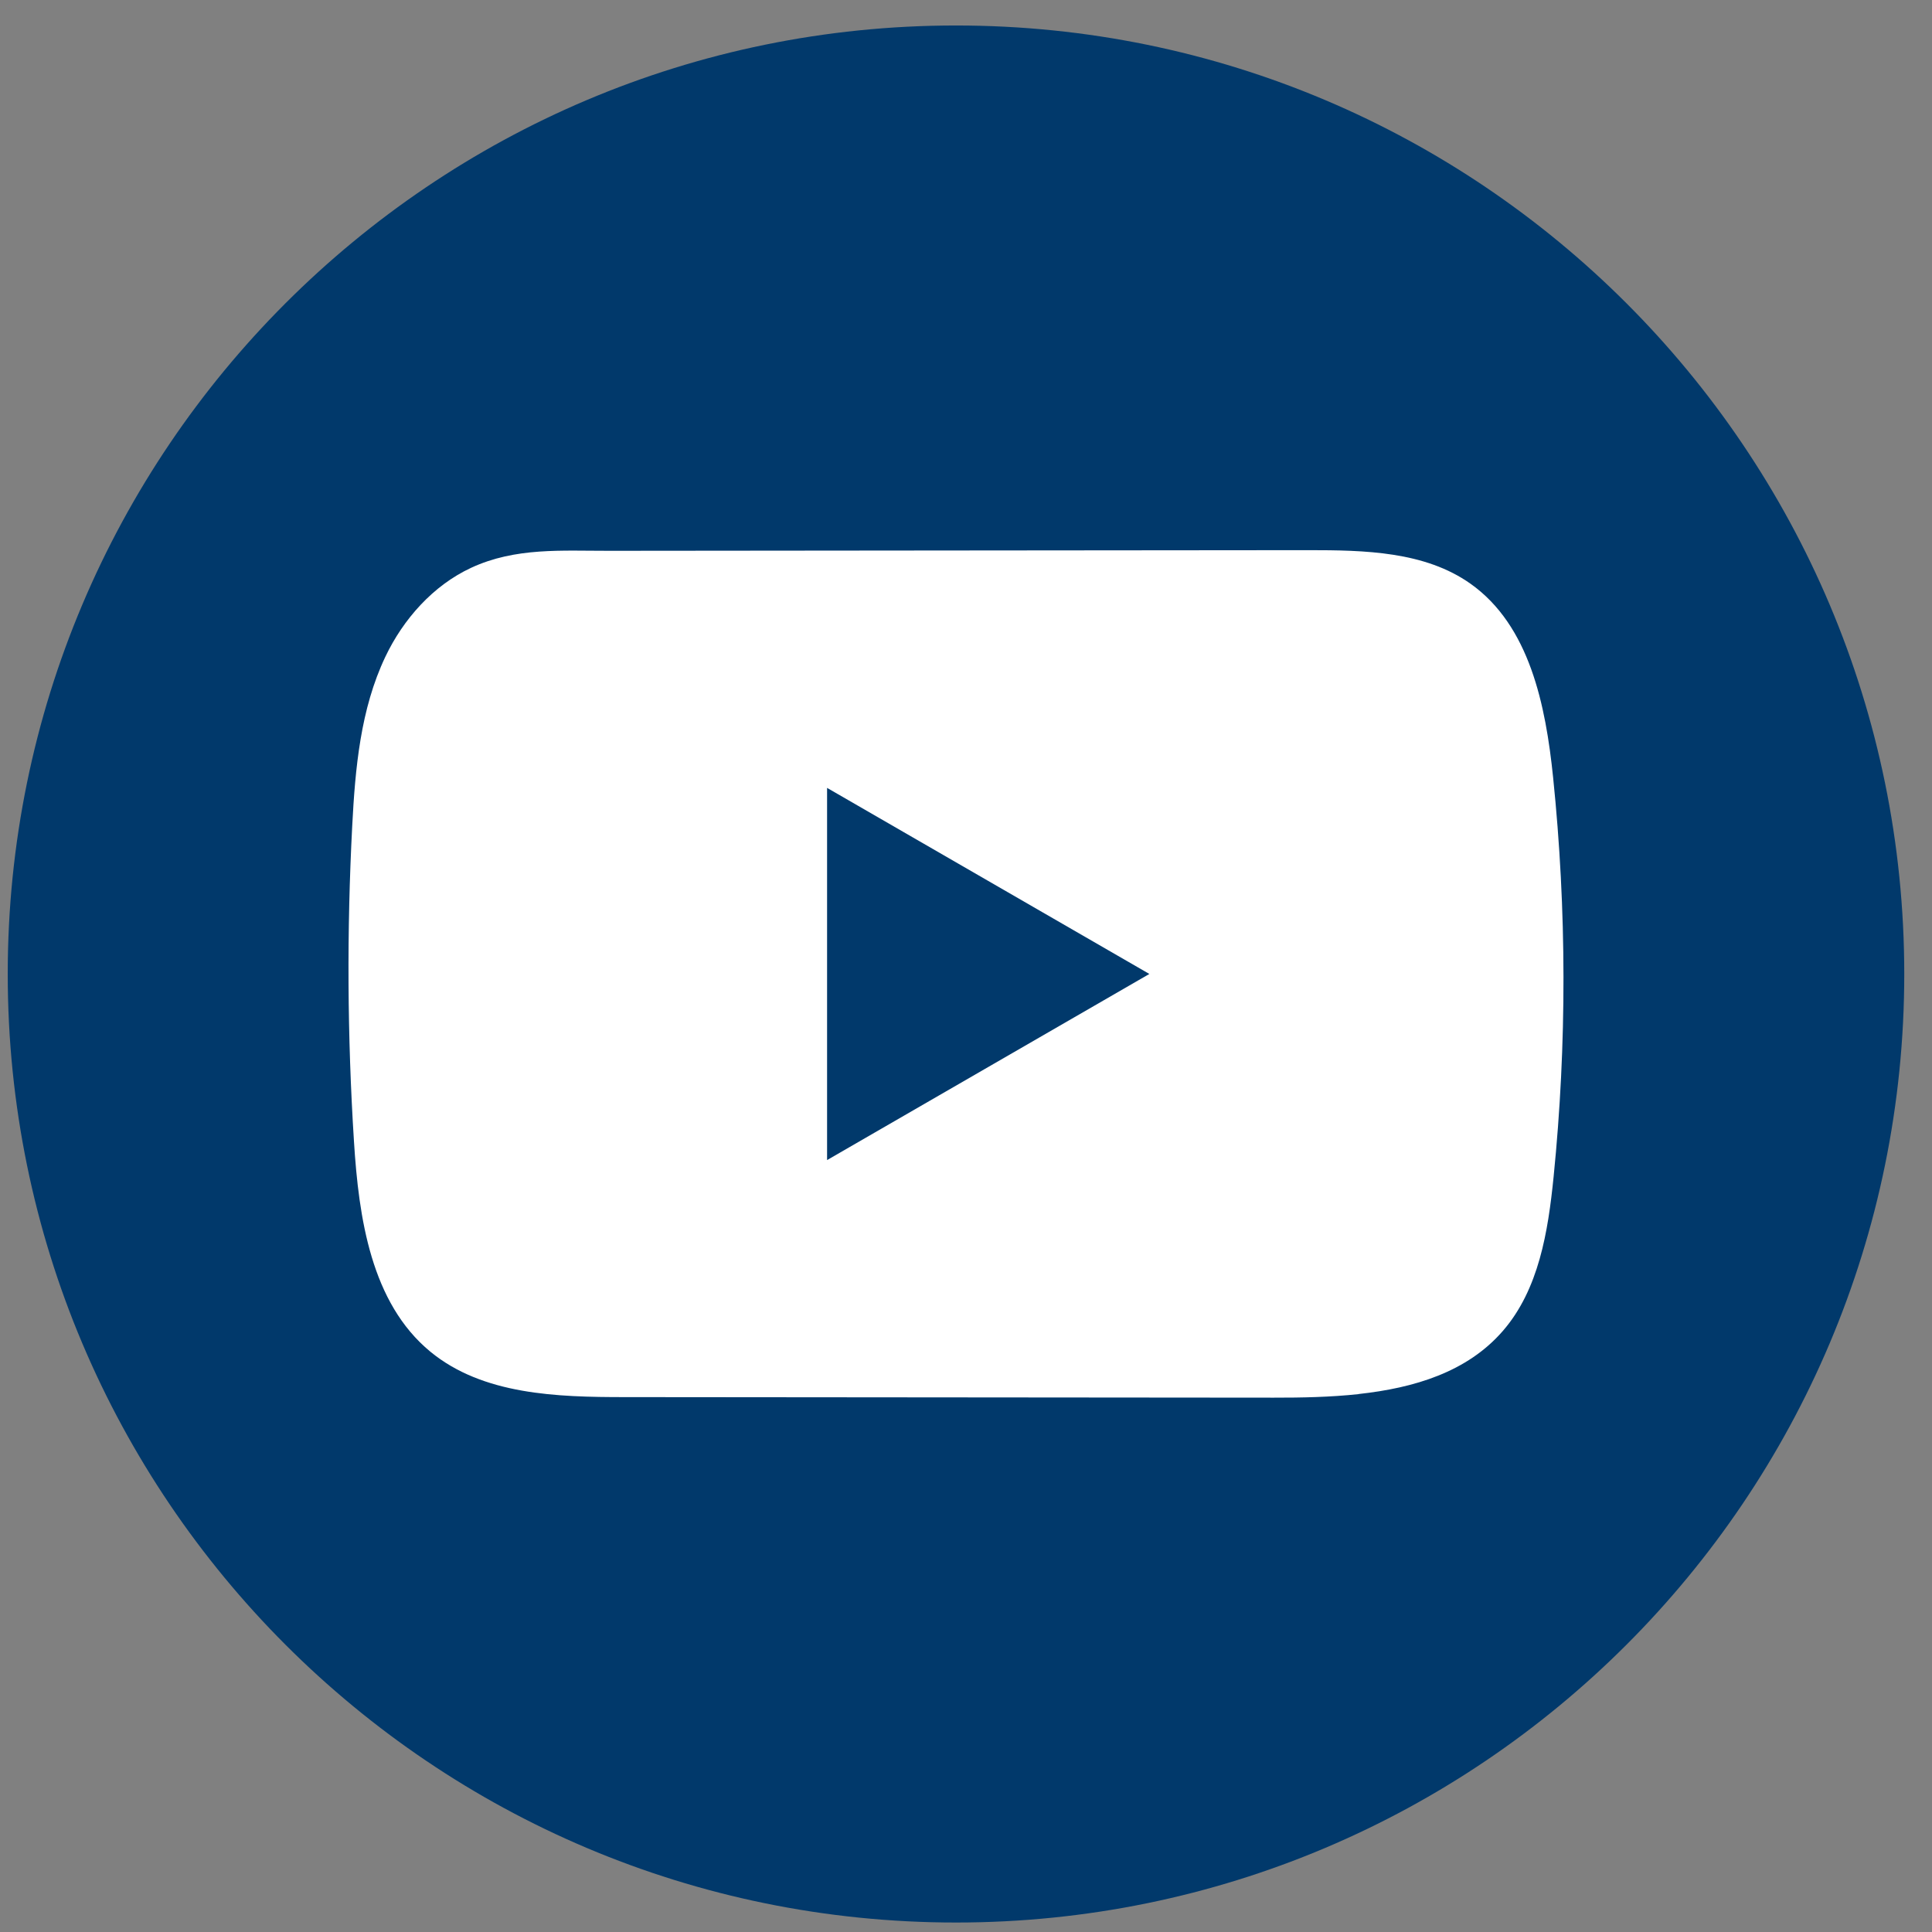
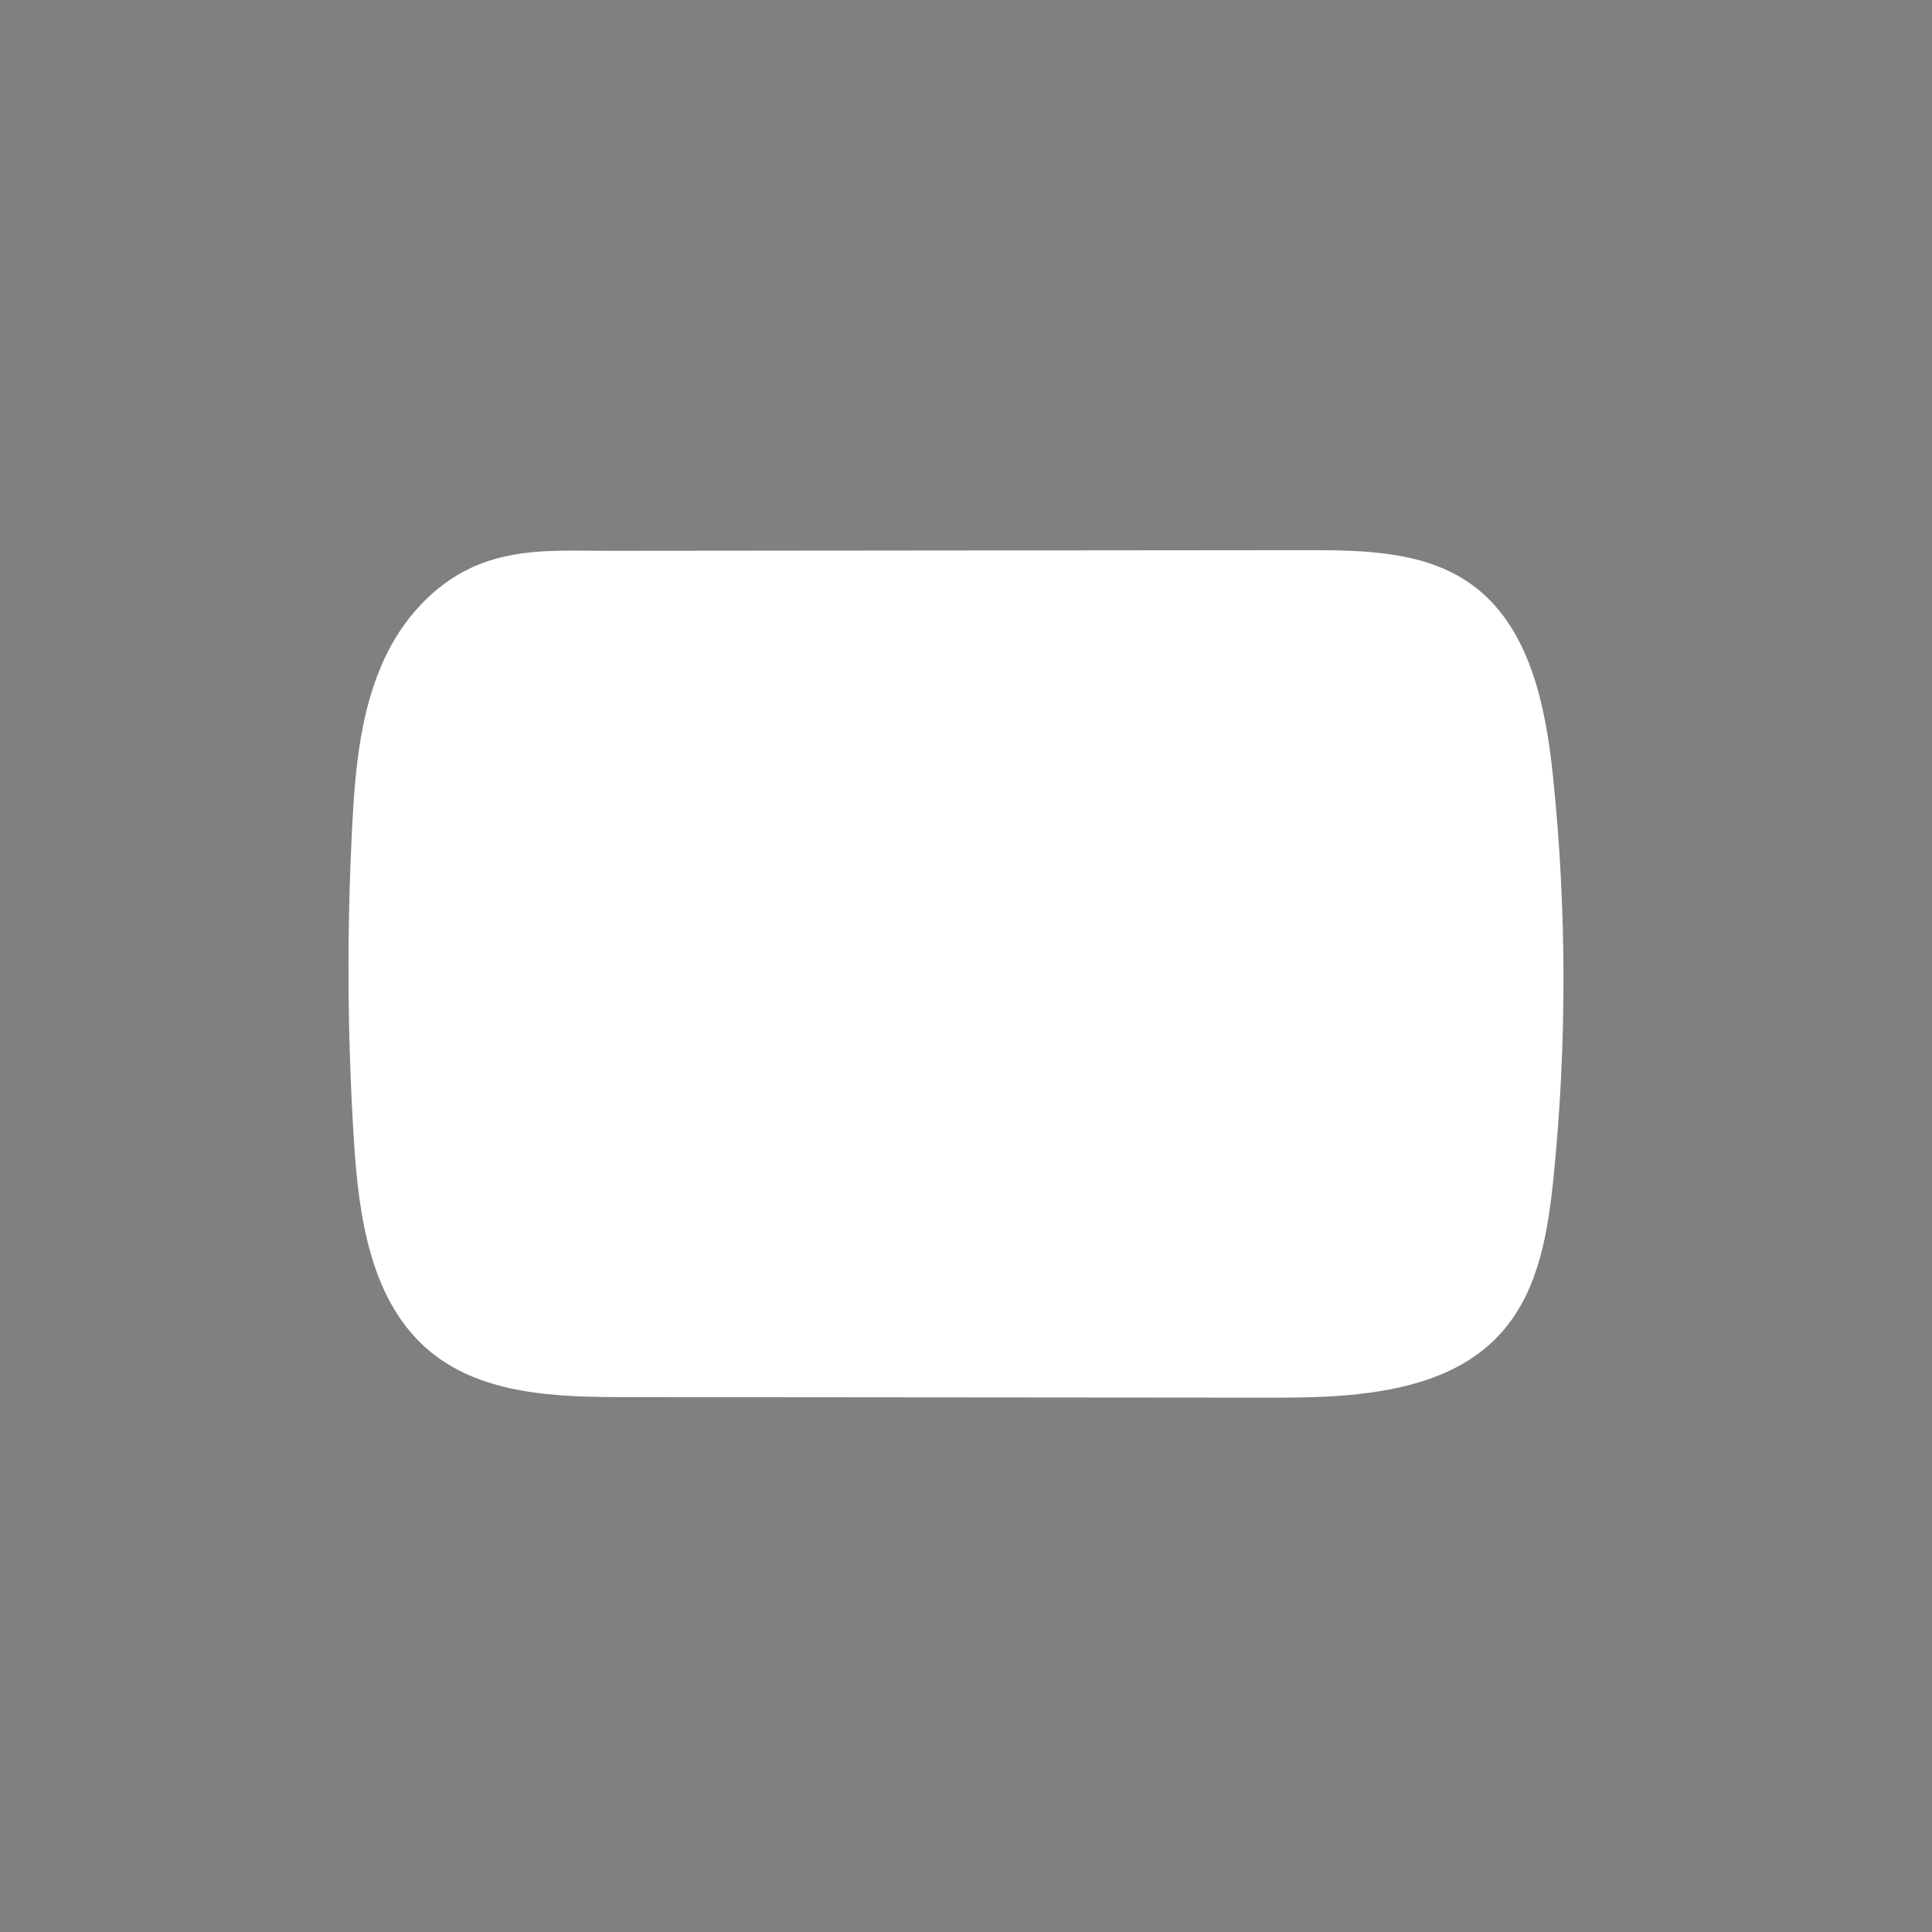
<svg xmlns="http://www.w3.org/2000/svg" width="42" height="42" viewBox="0 0 42 42" fill="none">
  <rect x="0" y="0" width="42" height="42" fill="#808080" stroke="none" />
-   <path d="M41.397 21.174C41.397 9.786 32.167 0.554 20.782 0.554C9.397 0.554 0.168 9.786 0.168 21.174C0.168 32.562 9.397 41.794 20.782 41.794C32.167 41.794 41.397 32.562 41.397 21.174Z" fill="#01396B" />
  <path d="M29.533 30.307C28.919 30.373 28.29 30.385 27.688 30.384C22.987 30.379 18.287 30.375 13.587 30.372C12.108 30.372 10.498 30.324 9.355 29.384C8.067 28.322 7.799 26.48 7.695 24.814C7.55 22.53 7.538 20.239 7.657 17.954C7.722 16.699 7.837 15.414 8.377 14.278C8.765 13.462 9.413 12.729 10.241 12.344C11.205 11.896 12.213 11.976 13.25 11.974C15.733 11.971 18.215 11.97 20.698 11.967C23.28 11.964 25.862 11.963 28.444 11.96C29.663 11.96 30.973 11.985 31.968 12.69C33.253 13.6 33.602 15.332 33.763 16.898C34.06 19.783 34.064 22.698 33.774 25.583C33.654 26.773 33.454 28.03 32.671 28.933C31.894 29.829 30.743 30.173 29.535 30.305L29.533 30.307Z" fill="white" />
-   <path d="M24.986 21.173L17.98 17.128V25.219L24.986 21.173Z" fill="#01396B" />
</svg>